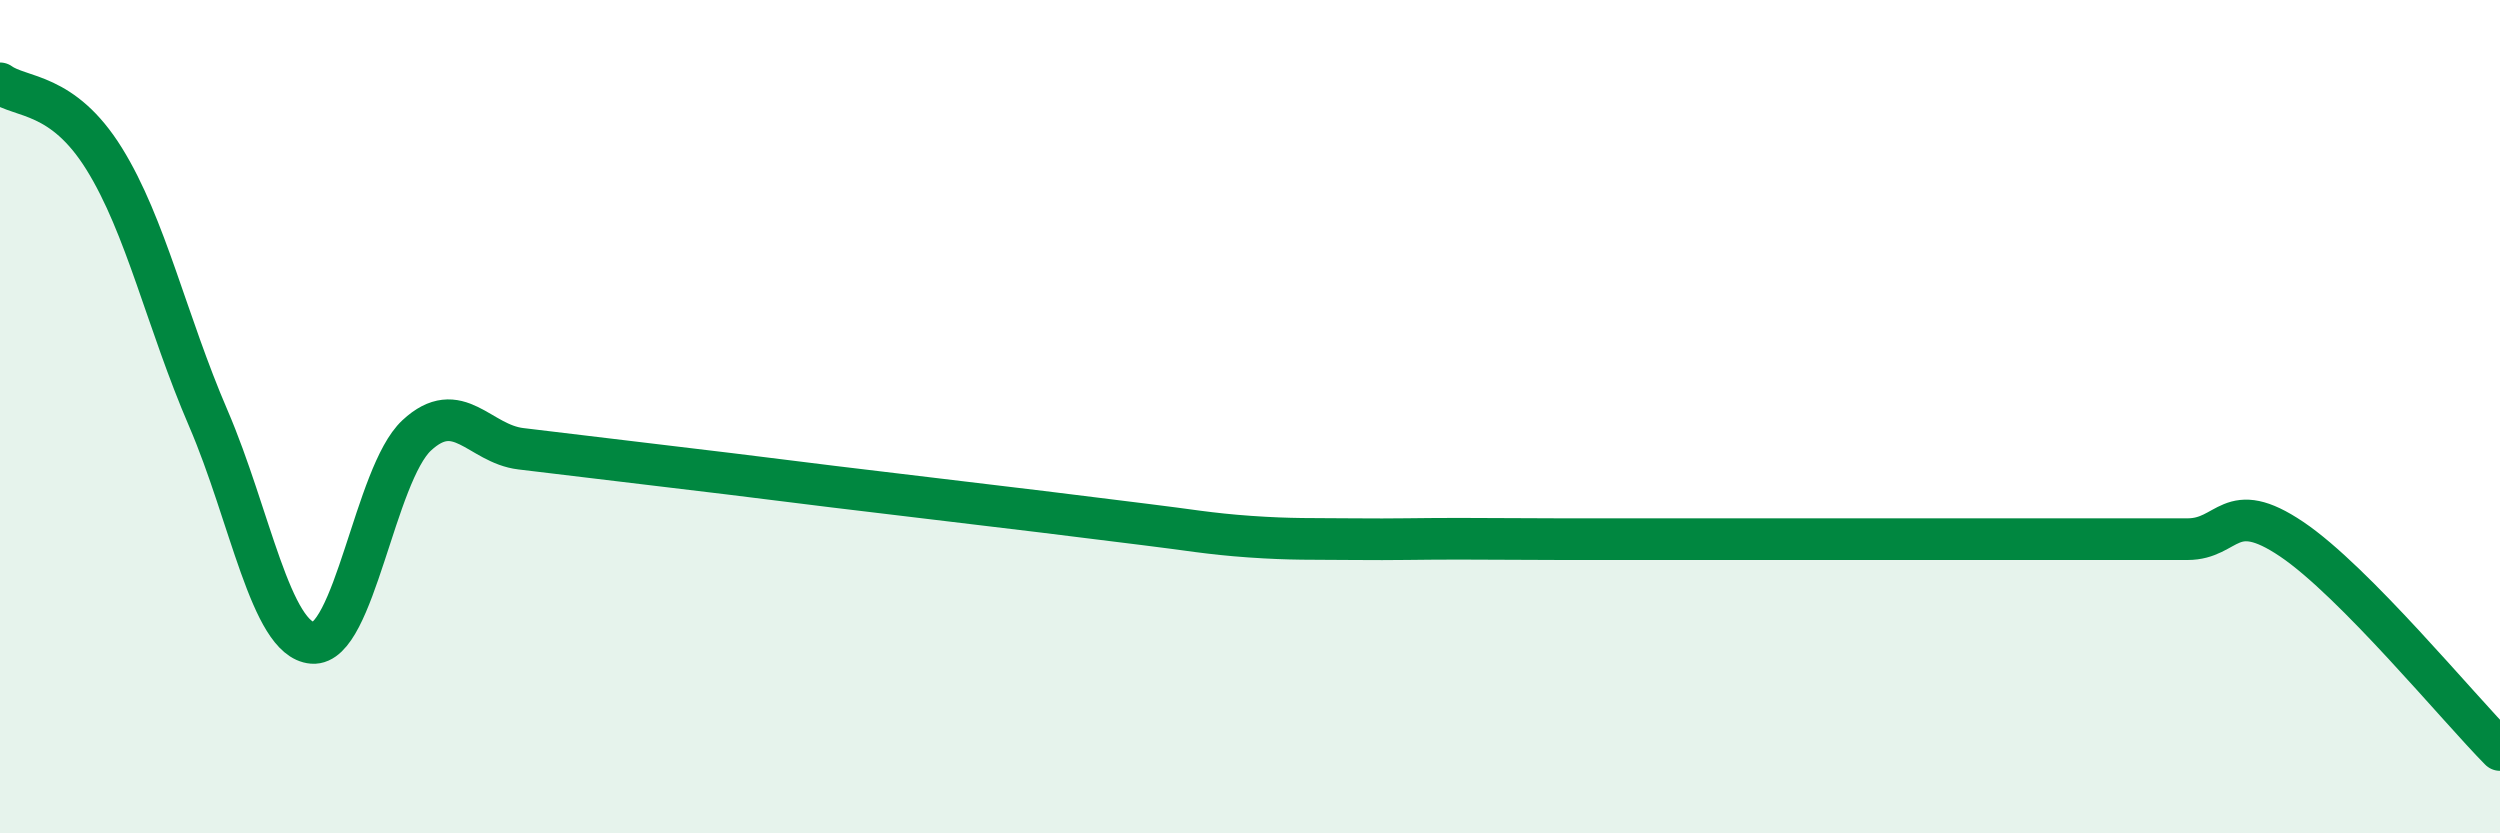
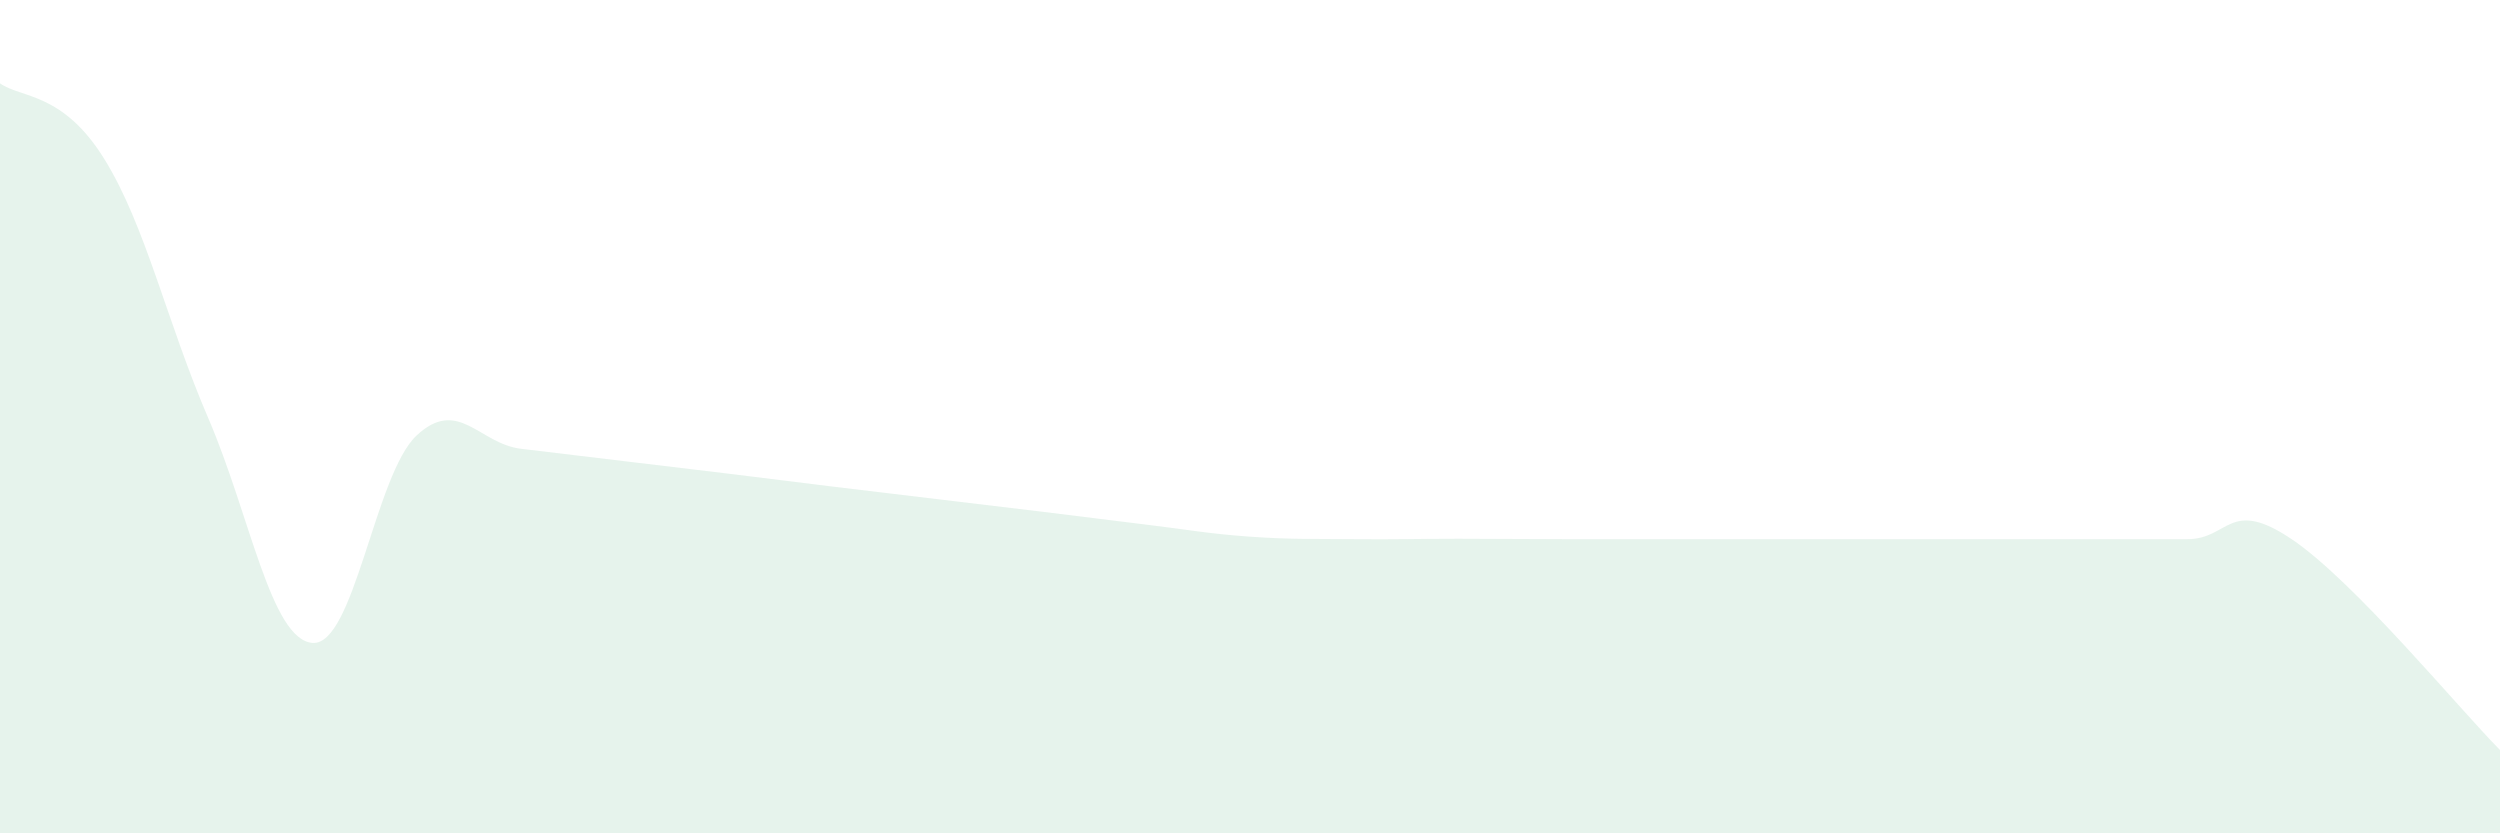
<svg xmlns="http://www.w3.org/2000/svg" width="60" height="20" viewBox="0 0 60 20">
  <path d="M 0,2 C 0.5,2.36 1.5,2.2 2.5,3.81 C 3.5,5.42 4,7.72 5,10.04 C 6,12.36 6.5,15.35 7.5,15.43 C 8.5,15.51 9,11.38 10,10.45 C 11,9.52 11.5,10.65 12.5,10.77 C 13.5,10.89 14,10.95 15,11.07 C 16,11.19 16.5,11.25 17.5,11.37 C 18.5,11.49 19,11.56 20,11.68 C 21,11.8 21.5,11.86 22.5,11.98 C 23.5,12.1 24,12.16 25,12.28 C 26,12.4 26.5,12.47 27.5,12.59 C 28.5,12.71 29,12.81 30,12.88 C 31,12.95 31.5,12.93 32.5,12.94 C 33.5,12.95 34,12.93 35,12.93 C 36,12.93 36.5,12.94 37.5,12.94 C 38.5,12.94 39,12.94 40,12.94 C 41,12.94 41.5,12.94 42.5,12.94 C 43.5,12.94 44,12.94 45,12.94 C 46,12.94 46.5,12.94 47.5,12.94 C 48.5,12.94 49,12.94 50,12.94 C 51,12.94 51.5,12.94 52.5,12.94 C 53.5,12.94 53.5,11.93 55,12.94 C 56.5,13.95 59,16.99 60,18L60 20L0 20Z" fill="#008740" opacity="0.1" stroke-linecap="round" stroke-linejoin="round" />
-   <path d="M 0,2 C 0.5,2.36 1.5,2.2 2.5,3.81 C 3.5,5.42 4,7.72 5,10.04 C 6,12.36 6.5,15.35 7.5,15.43 C 8.5,15.51 9,11.38 10,10.45 C 11,9.52 11.5,10.65 12.5,10.77 C 13.5,10.89 14,10.95 15,11.07 C 16,11.19 16.5,11.25 17.5,11.37 C 18.5,11.49 19,11.56 20,11.68 C 21,11.8 21.5,11.86 22.5,11.98 C 23.5,12.1 24,12.16 25,12.28 C 26,12.4 26.5,12.47 27.5,12.59 C 28.5,12.71 29,12.81 30,12.88 C 31,12.95 31.5,12.93 32.5,12.94 C 33.5,12.95 34,12.93 35,12.93 C 36,12.93 36.5,12.94 37.5,12.94 C 38.5,12.94 39,12.94 40,12.94 C 41,12.94 41.5,12.94 42.5,12.94 C 43.5,12.94 44,12.94 45,12.94 C 46,12.94 46.5,12.94 47.5,12.94 C 48.5,12.94 49,12.94 50,12.94 C 51,12.94 51.5,12.94 52.5,12.94 C 53.5,12.94 53.5,11.93 55,12.94 C 56.5,13.95 59,16.99 60,18" stroke="#008740" stroke-width="1" fill="none" stroke-linecap="round" stroke-linejoin="round" />
</svg>